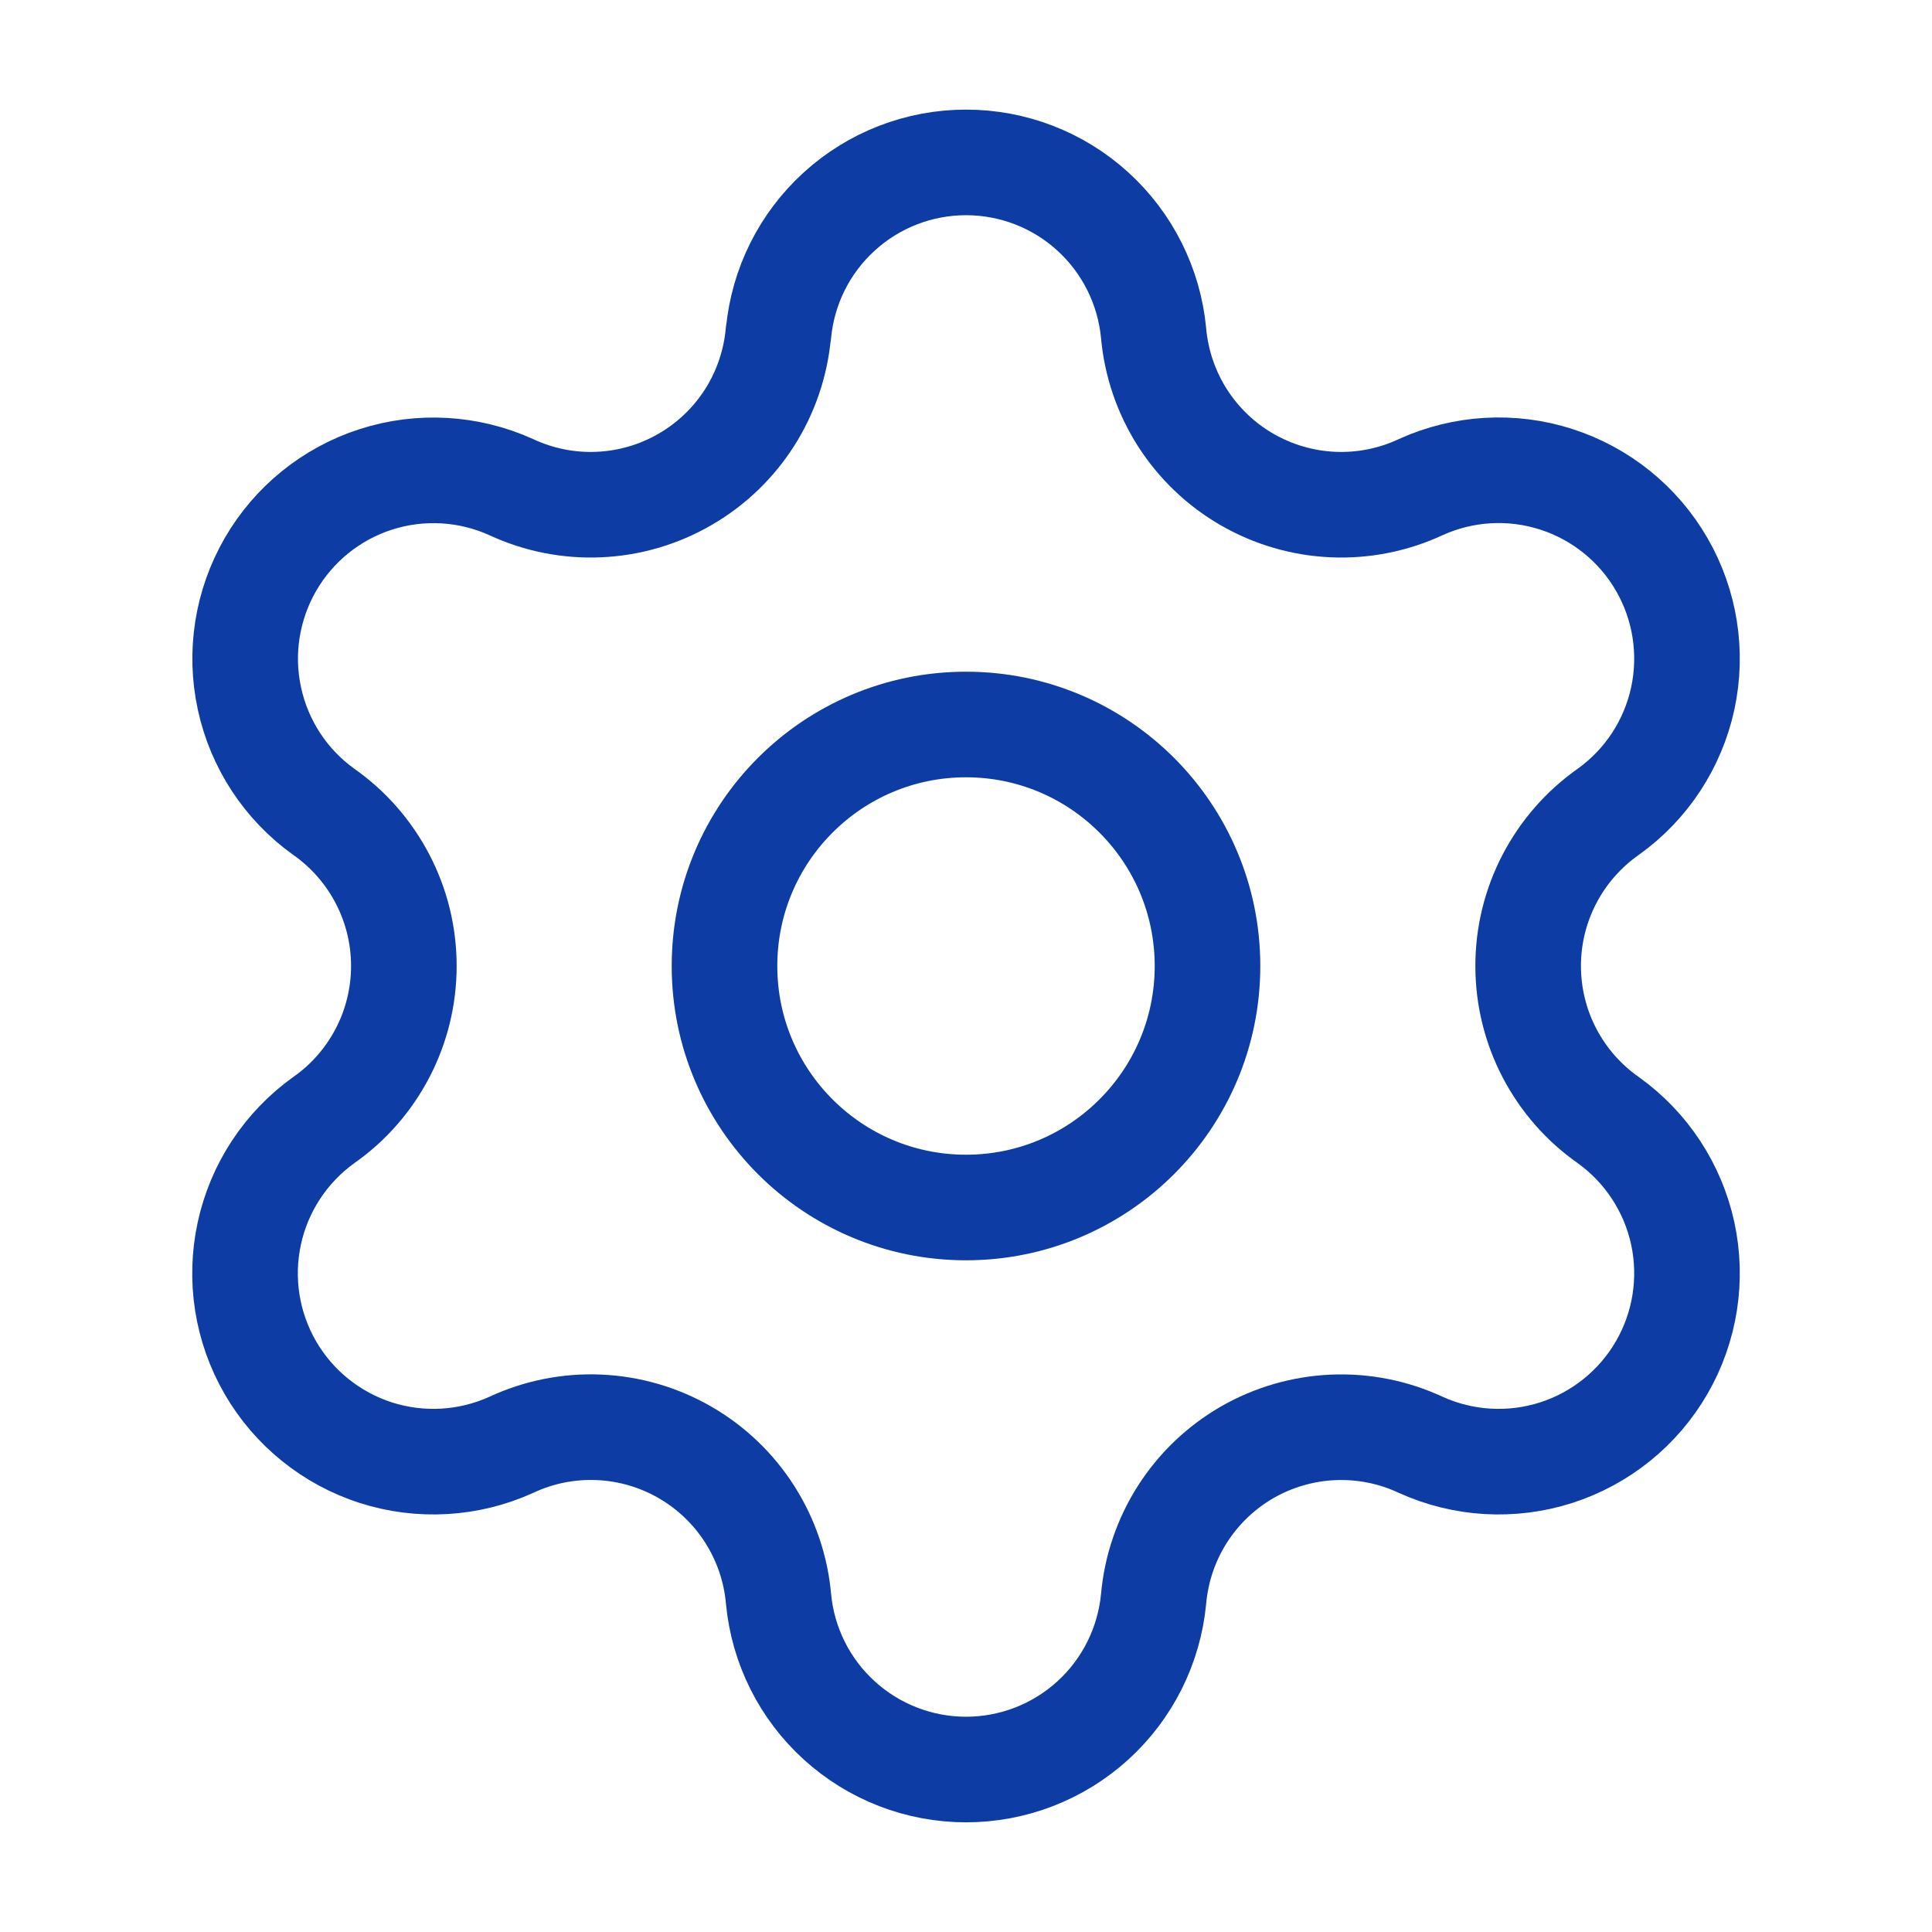
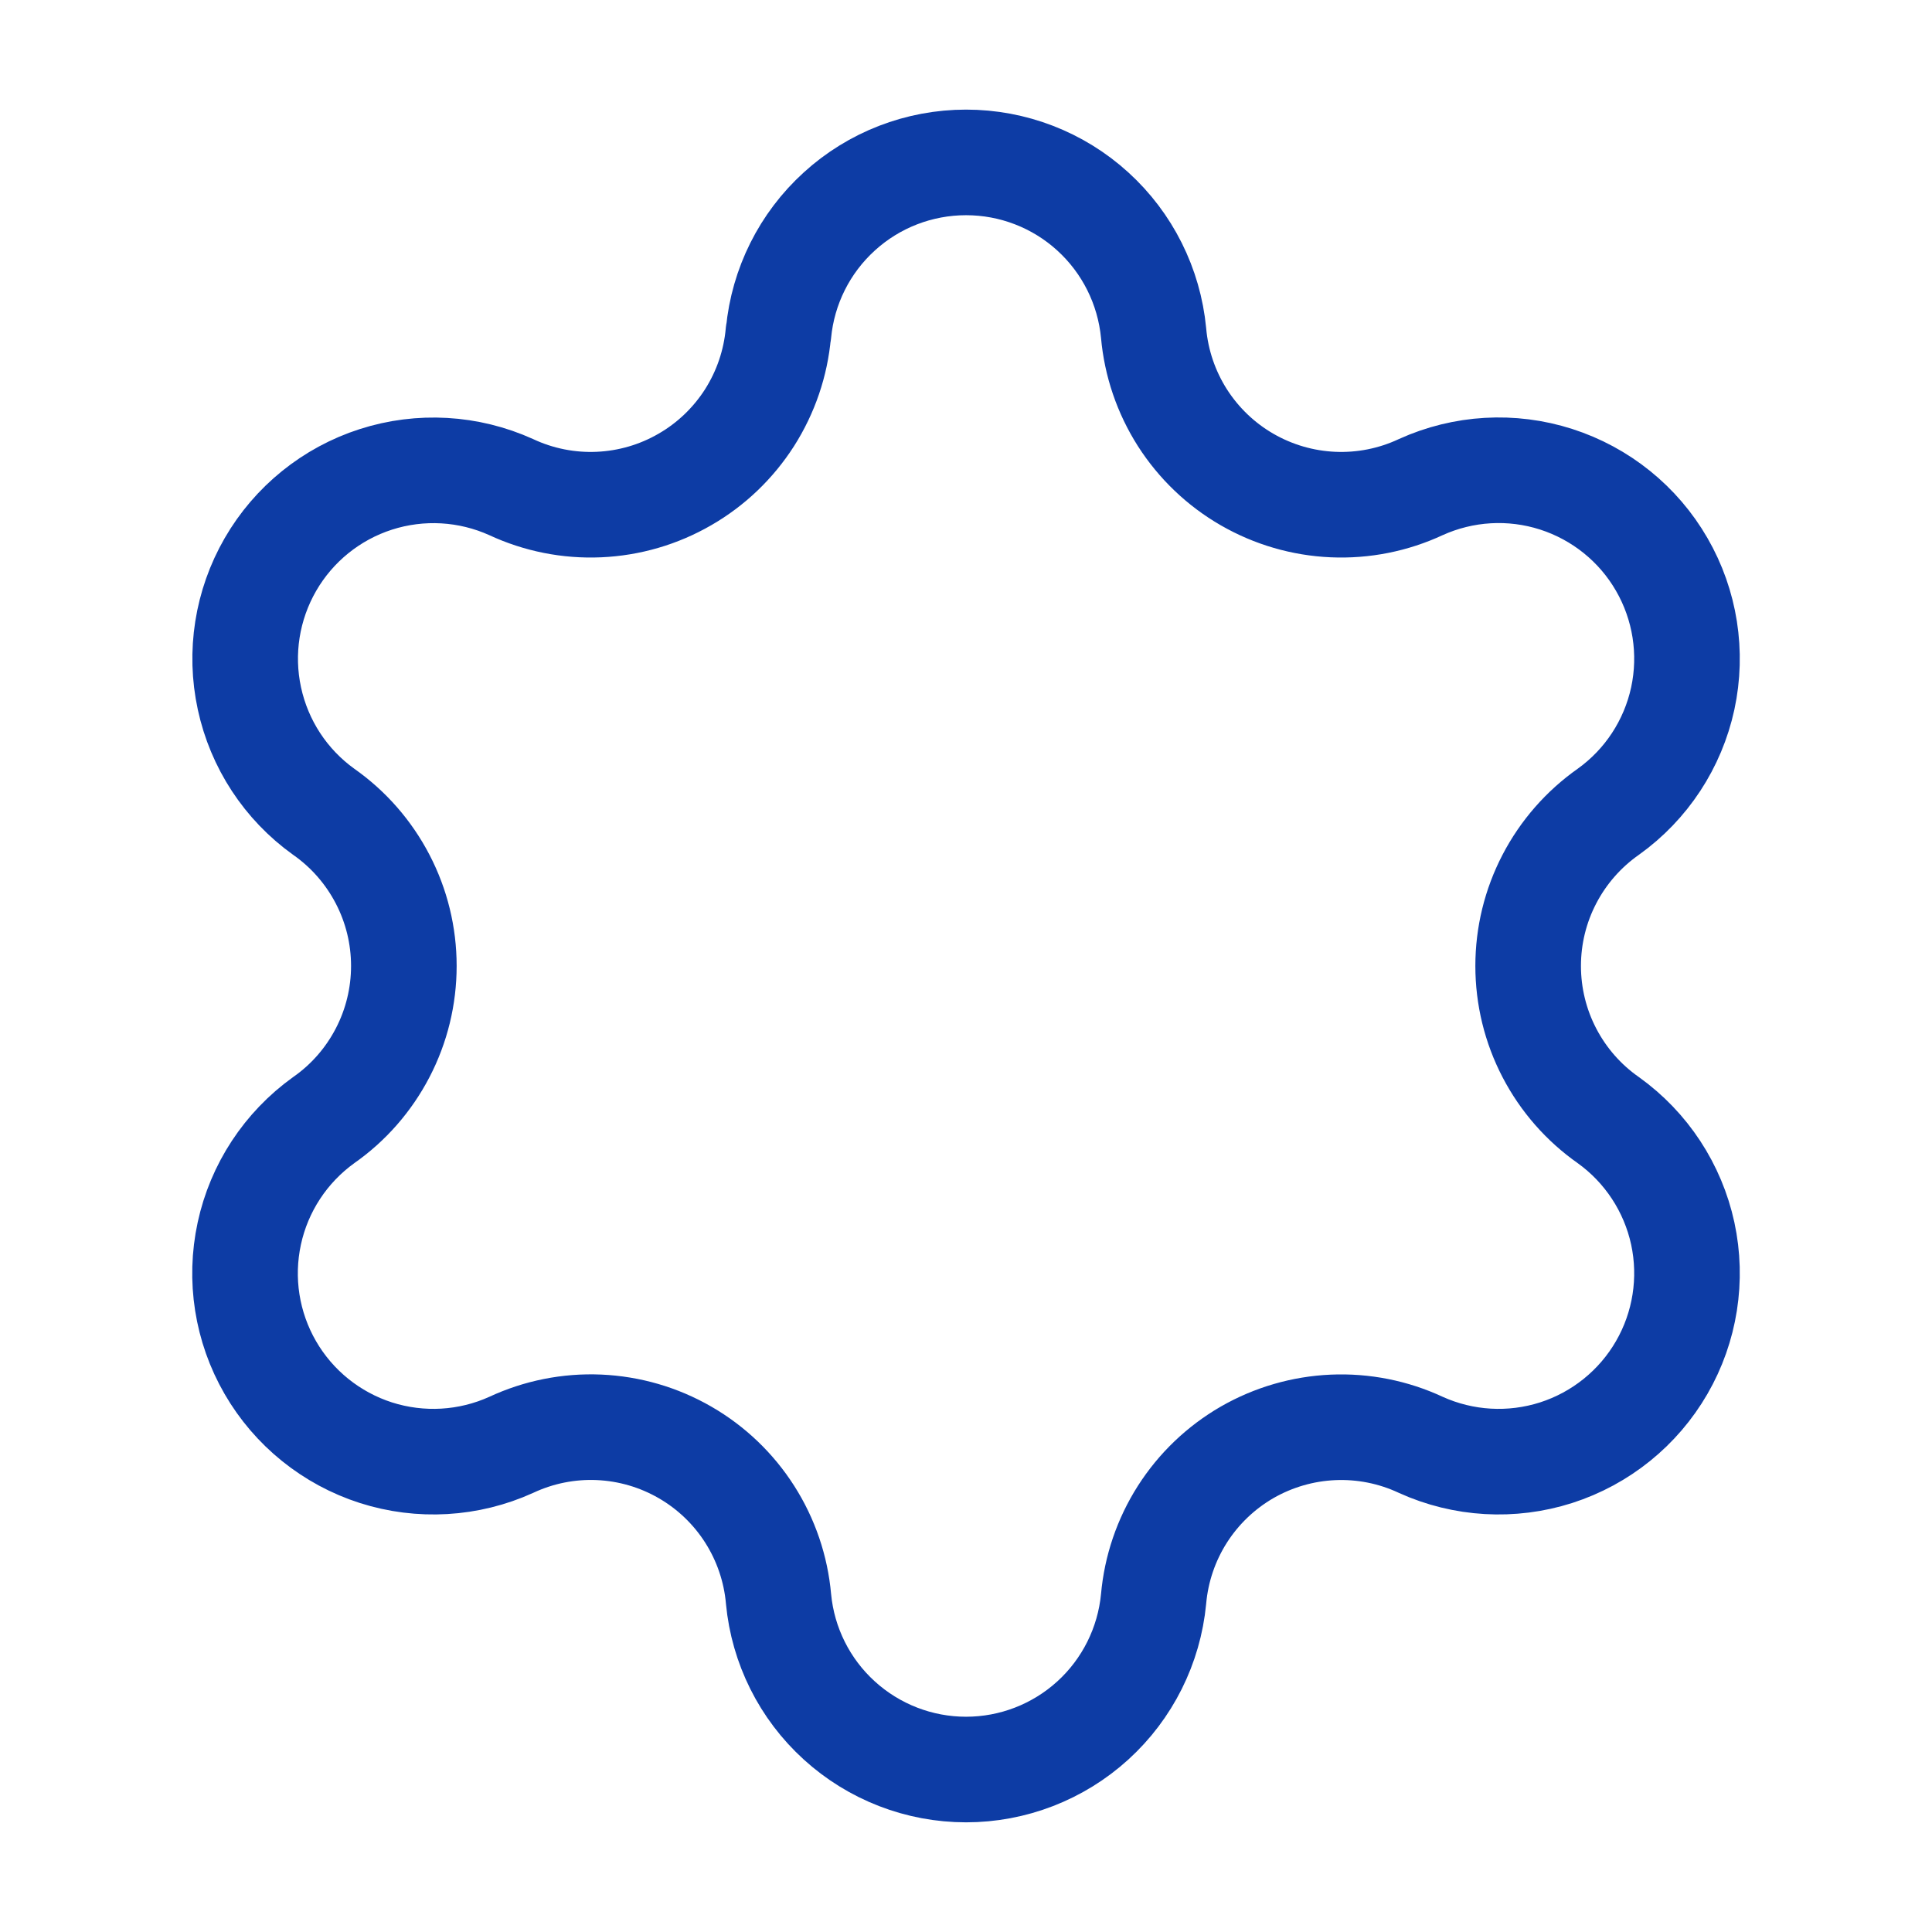
<svg xmlns="http://www.w3.org/2000/svg" width="32" height="32" viewBox="0 0 32 32" fill="none">
  <path d="M12.895 5.515C12.968 4.742 13.327 4.024 13.902 3.502C14.476 2.979 15.224 2.69 16.001 2.69C16.777 2.69 17.526 2.979 18.1 3.502C18.674 4.024 19.033 4.742 19.107 5.515C19.151 6.014 19.315 6.495 19.584 6.918C19.854 7.34 20.221 7.692 20.655 7.942C21.09 8.193 21.578 8.335 22.078 8.357C22.579 8.379 23.078 8.28 23.532 8.068C24.238 7.748 25.037 7.701 25.775 7.938C26.512 8.175 27.136 8.677 27.523 9.348C27.911 10.019 28.035 10.81 27.872 11.568C27.708 12.325 27.269 12.994 26.639 13.445C26.229 13.733 25.894 14.116 25.663 14.56C25.431 15.005 25.311 15.498 25.311 15.999C25.311 16.5 25.431 16.994 25.663 17.439C25.894 17.883 26.229 18.266 26.639 18.553C27.269 19.005 27.708 19.674 27.872 20.431C28.035 21.189 27.911 21.98 27.523 22.651C27.136 23.321 26.512 23.824 25.775 24.061C25.037 24.297 24.238 24.251 23.532 23.931C23.078 23.719 22.579 23.62 22.078 23.642C21.578 23.664 21.09 23.806 20.655 24.056C20.221 24.307 19.854 24.658 19.584 25.081C19.315 25.503 19.151 25.985 19.107 26.484C19.033 27.257 18.674 27.975 18.1 28.497C17.526 29.019 16.777 29.309 16.001 29.309C15.224 29.309 14.476 29.019 13.902 28.497C13.327 27.975 12.968 27.257 12.895 26.484C12.851 25.985 12.687 25.503 12.417 25.08C12.148 24.658 11.78 24.306 11.346 24.056C10.911 23.805 10.423 23.663 9.922 23.641C9.421 23.619 8.922 23.719 8.468 23.931C7.763 24.251 6.963 24.297 6.225 24.061C5.488 23.824 4.864 23.321 4.477 22.651C4.089 21.98 3.965 21.189 4.129 20.431C4.292 19.674 4.732 19.005 5.361 18.553C5.772 18.266 6.106 17.883 6.337 17.439C6.569 16.994 6.689 16.5 6.689 15.999C6.689 15.498 6.569 15.005 6.337 14.56C6.106 14.116 5.772 13.733 5.361 13.445C4.732 12.994 4.294 12.325 4.131 11.568C3.967 10.811 4.092 10.021 4.479 9.35C4.866 8.68 5.488 8.177 6.225 7.94C6.963 7.703 7.761 7.749 8.467 8.068C8.921 8.28 9.42 8.379 9.92 8.357C10.421 8.335 10.909 8.193 11.343 7.942C11.778 7.692 12.145 7.34 12.415 6.918C12.684 6.495 12.848 6.014 12.892 5.515" stroke="#0D3CA5" stroke-width="1.749" stroke-linecap="round" stroke-linejoin="round" />
-   <path d="M16 20C18.209 20 20 18.209 20 16C20 13.791 18.209 12 16 12C13.791 12 12 13.791 12 16C12 18.209 13.791 20 16 20Z" stroke="#0D3CA5" stroke-width="1.749" stroke-linecap="round" stroke-linejoin="round" />
</svg>